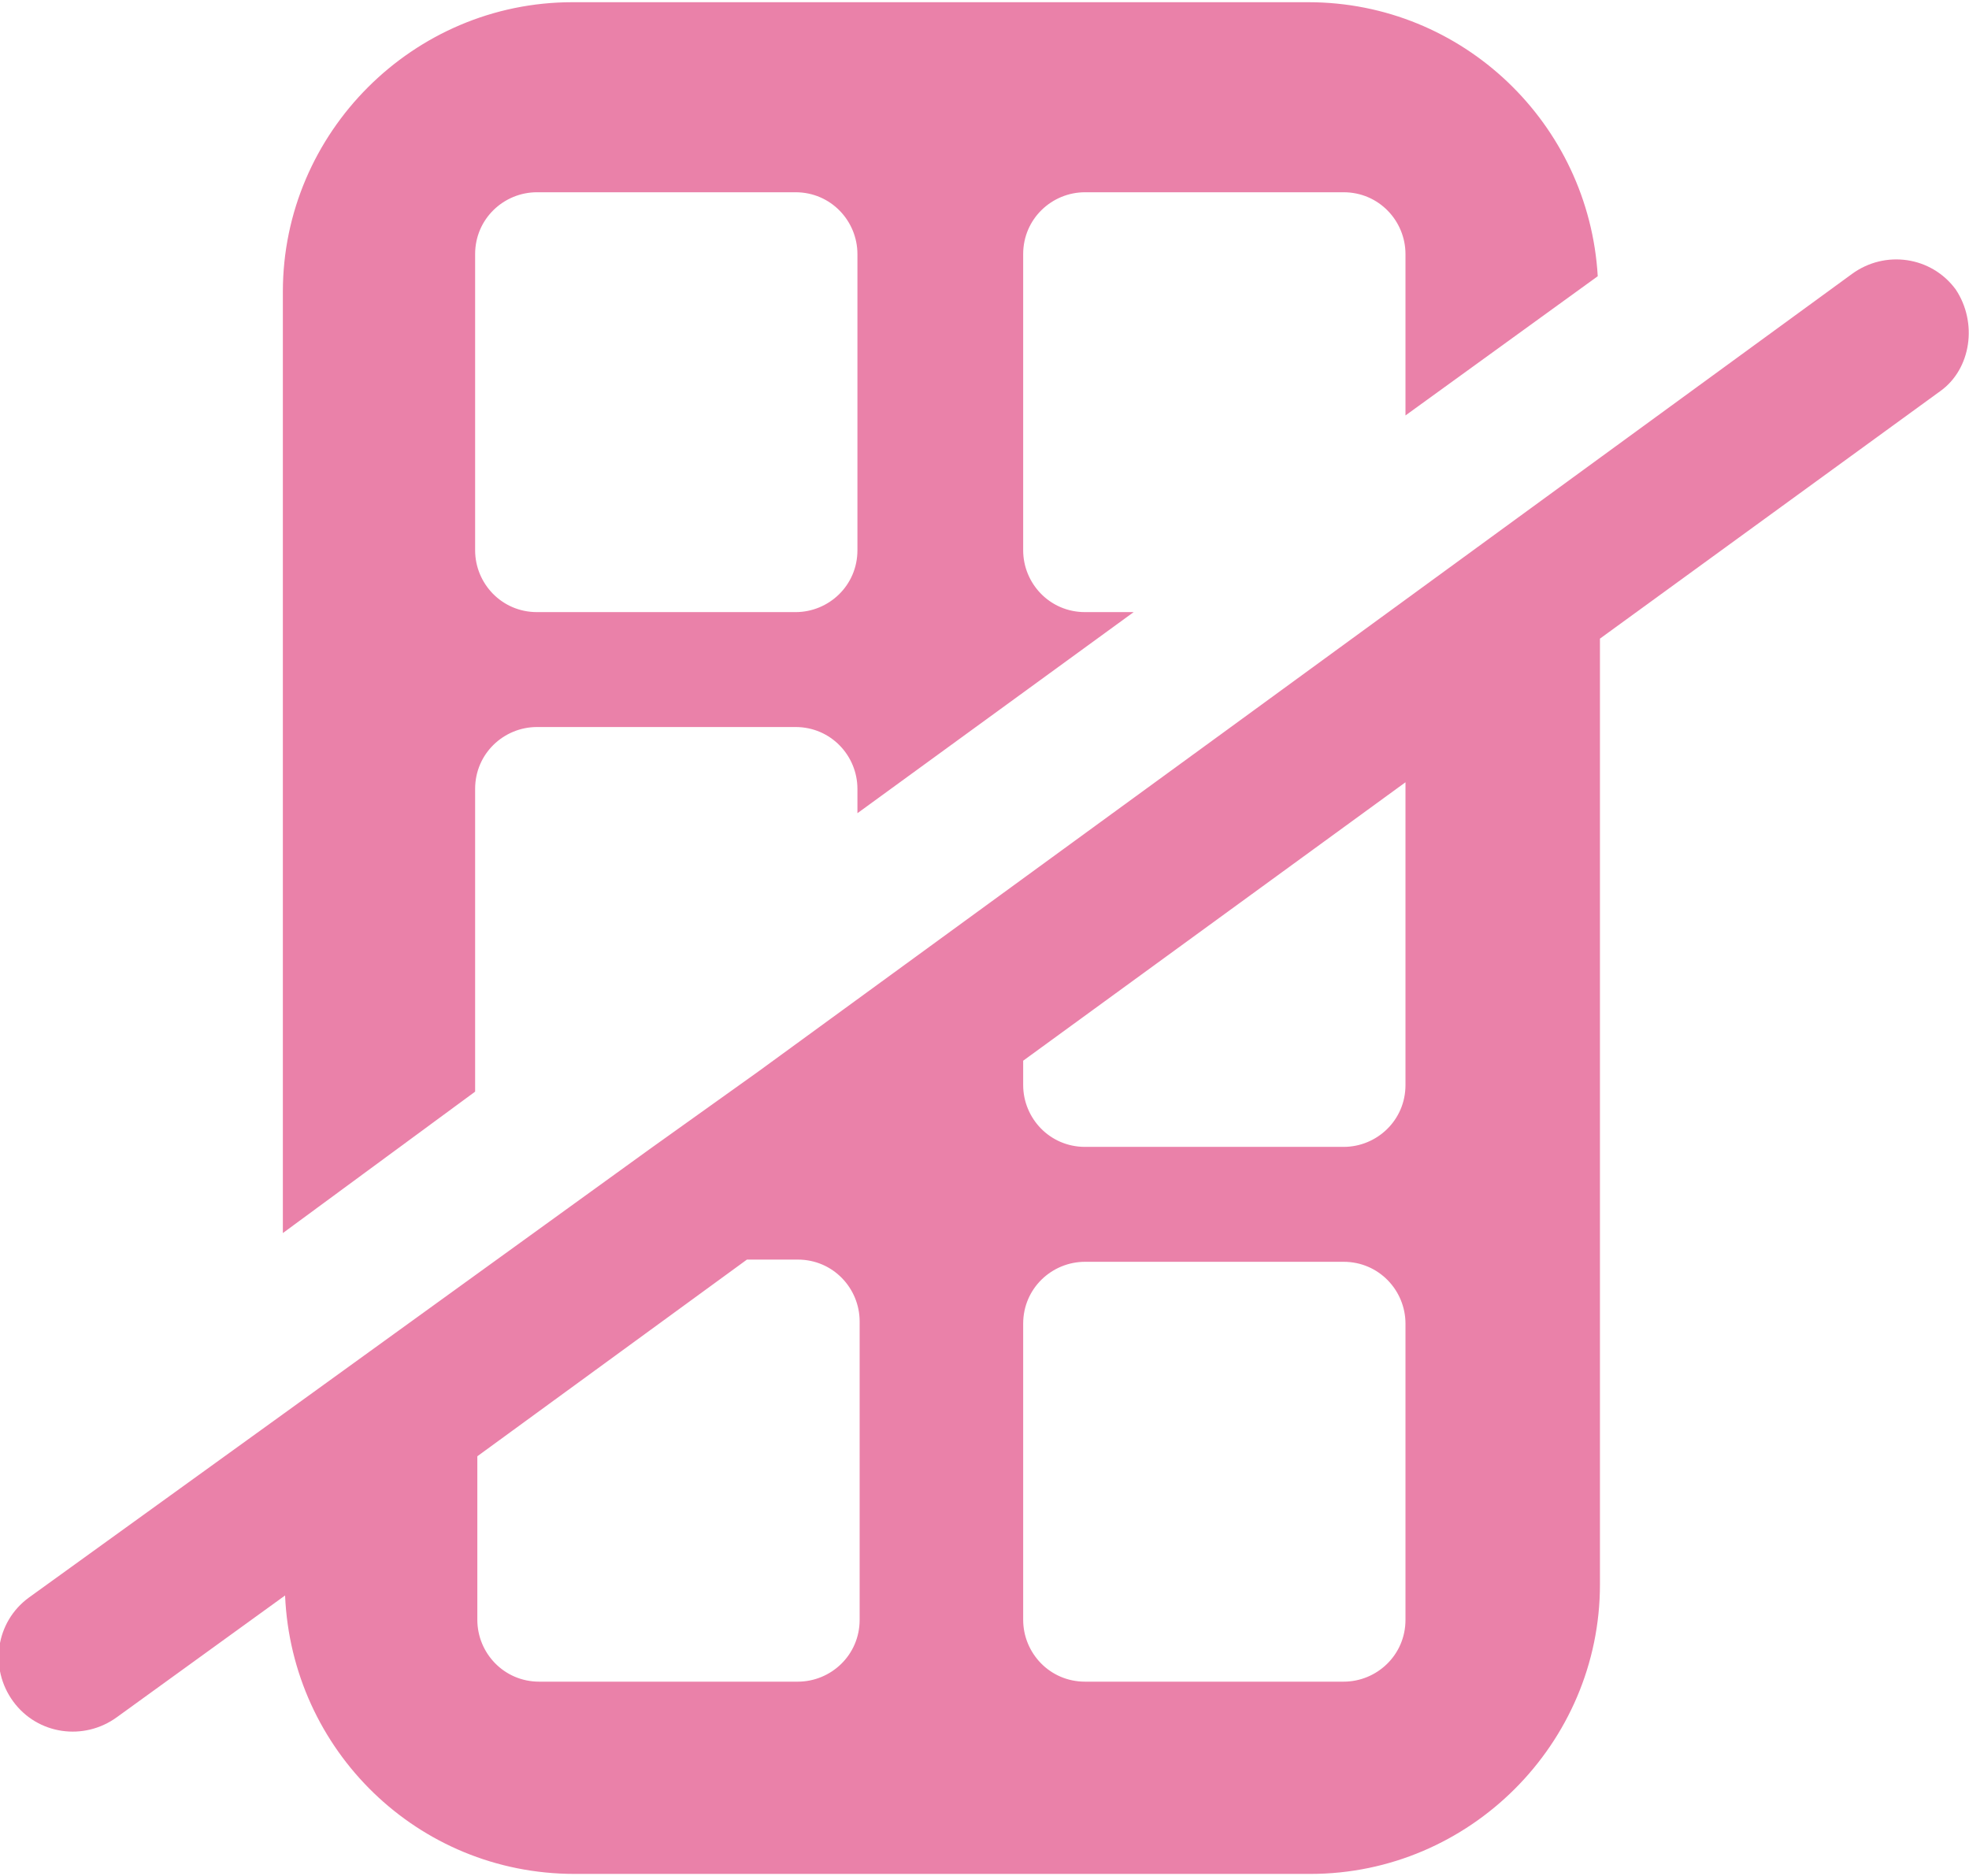
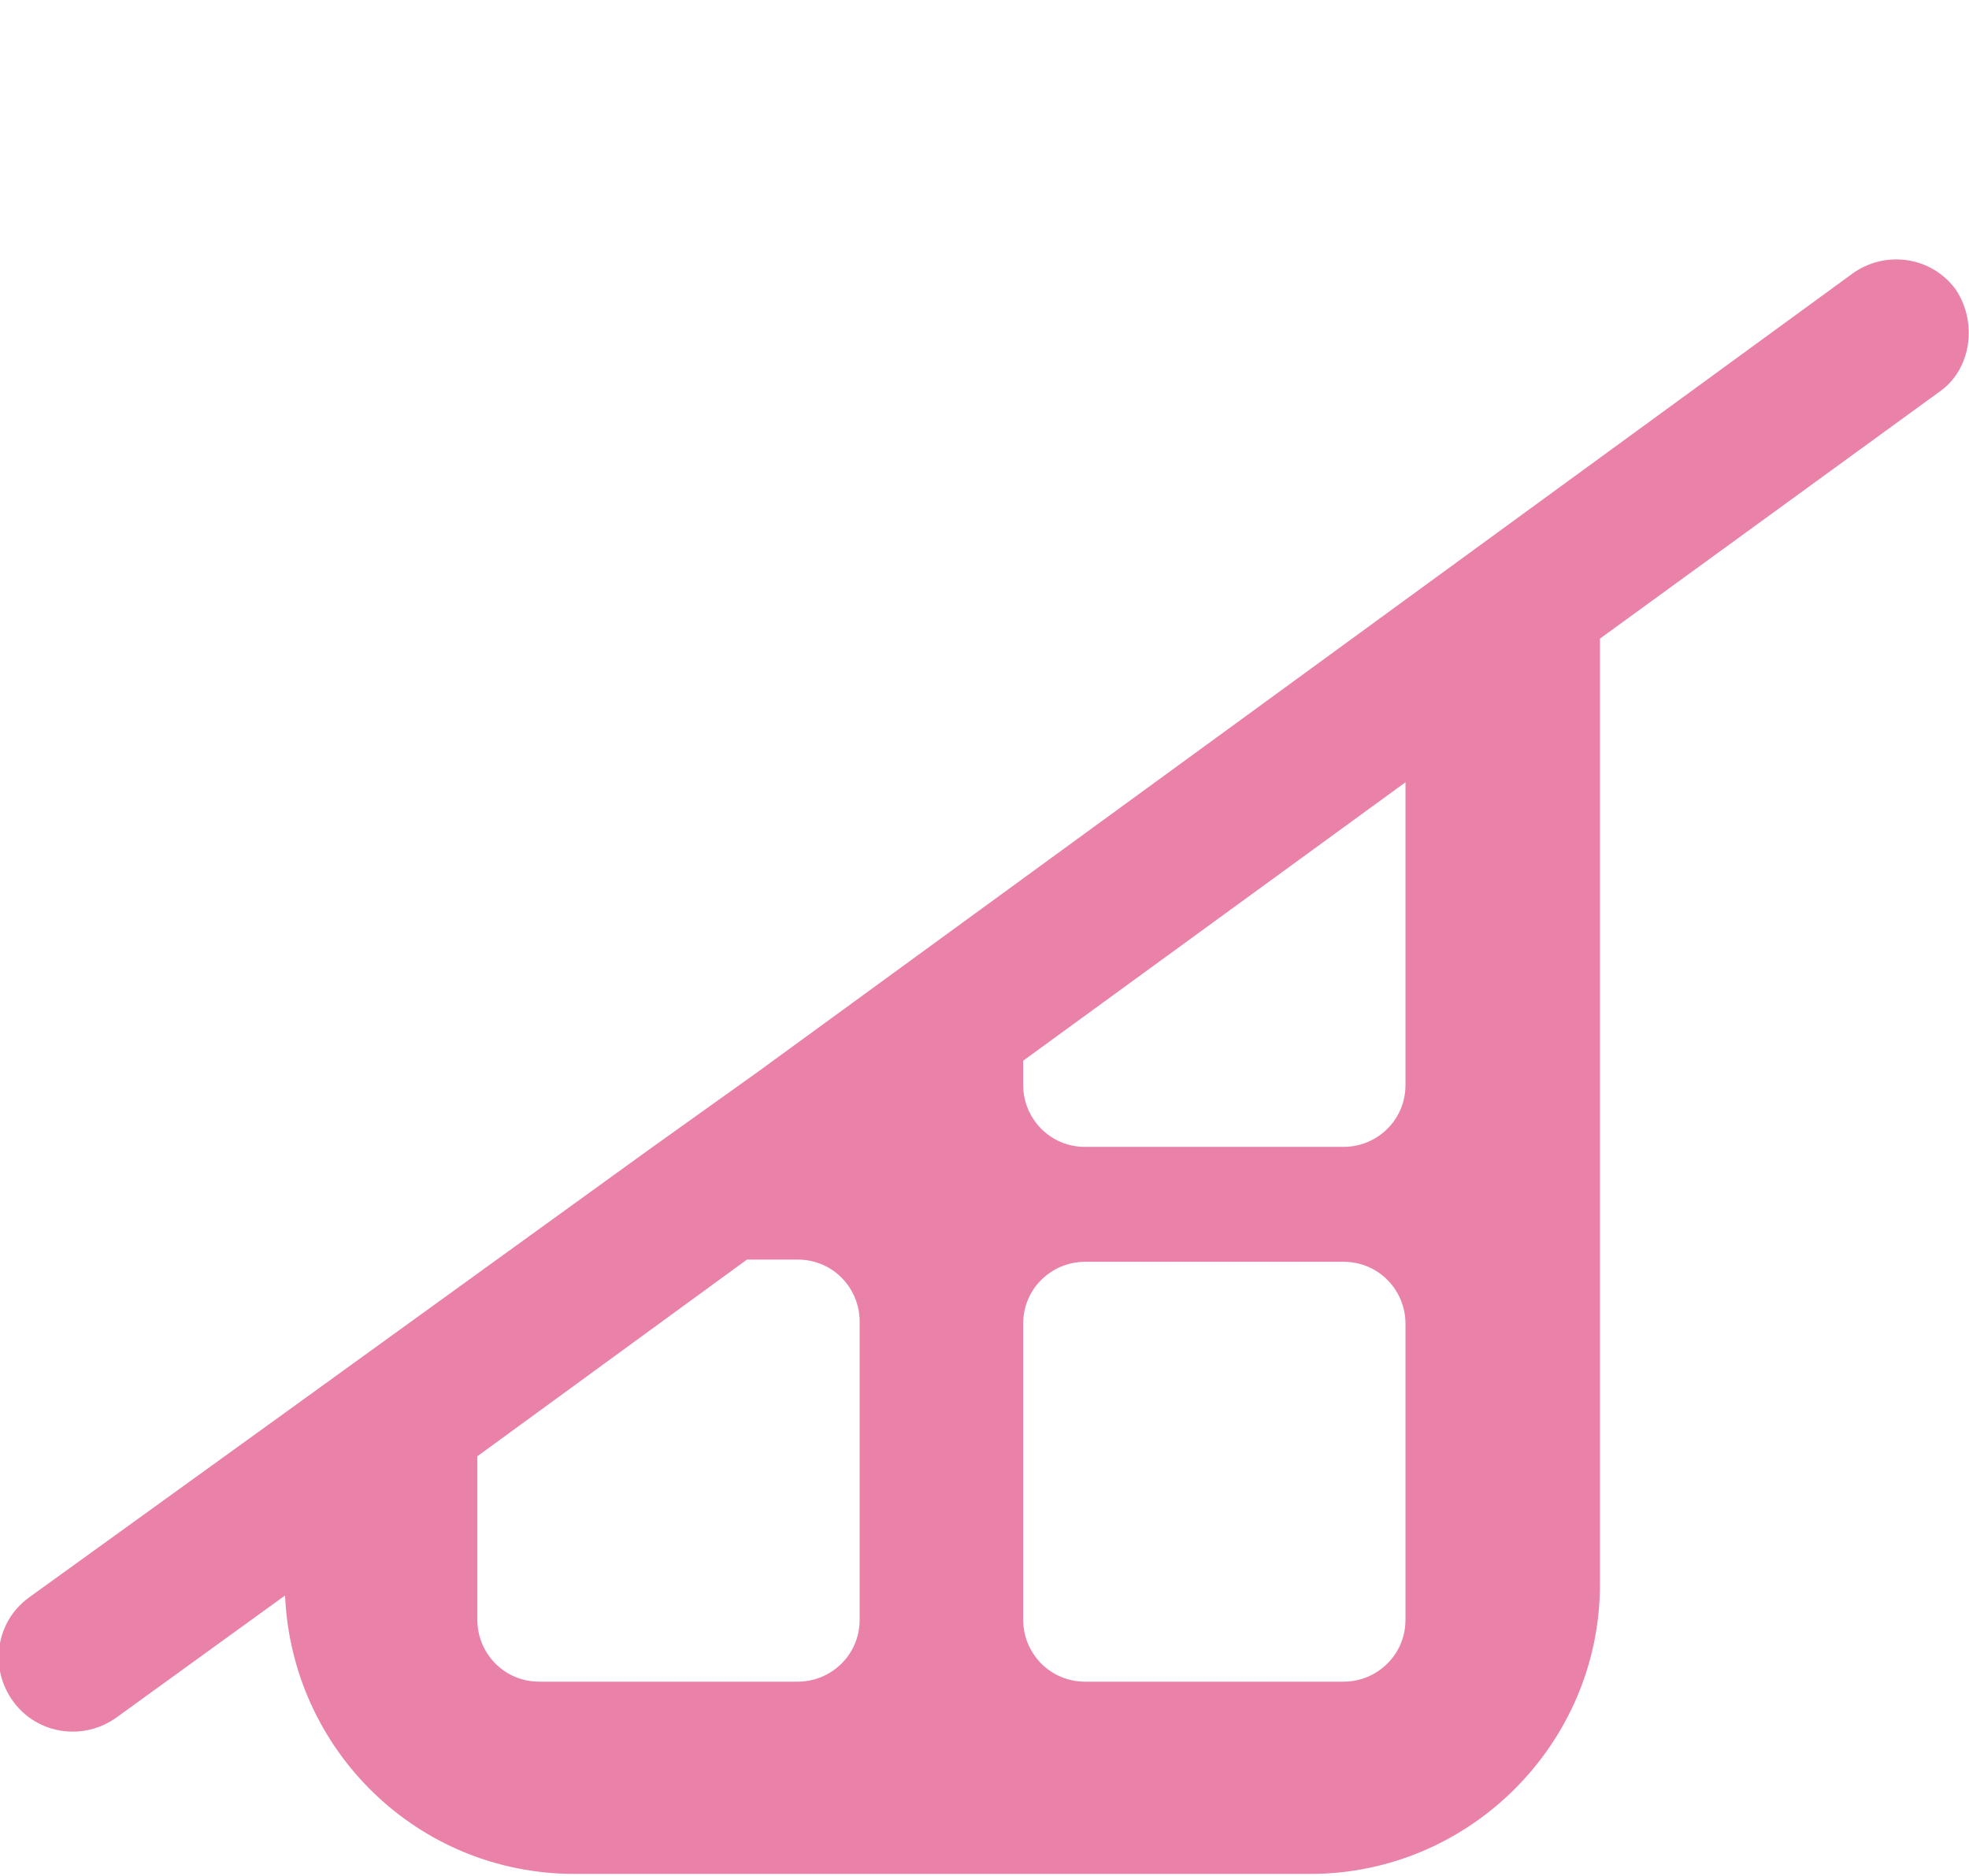
<svg xmlns="http://www.w3.org/2000/svg" version="1.1" id="Layer_1" x="0px" y="0px" viewBox="-65.8 354.8 89.1 84.9" style="enable-background:new -65.8 354.8 89.1 84.9;" xml:space="preserve">
  <style type="text/css">
	.st0{fill:#EA81A9;}
</style>
  <g>
    <path class="st0" d="M22.7,367.9c-1.1-1.5-3.2-1.8-4.7-0.7l-28.1,20.5l0,0l-5.9,4.3l-15.5,11.3l-4.9,3.5l0,0L-53,418.8l0,0   l-11.5,8.3c-1.5,1.1-1.8,3.2-0.7,4.7c1.1,1.5,3.2,1.8,4.7,0.7l7.6-5.5c0.3,7,6,12.6,13.1,12.6h33.3c7.2,0,13.1-5.9,13.1-13.1v-42.8   l15.4-11.2C23.4,371.5,23.7,369.4,22.7,367.9z M-26.9,428.1c0,1.6-1.3,2.8-2.8,2.8h-11.7c-1.6,0-2.8-1.3-2.8-2.8v-7.4l12.2-8.9h2.3   c1.6,0,2.8,1.3,2.8,2.8V428.1z M-2.2,428.1c0,1.6-1.3,2.8-2.8,2.8h-11.7c-1.6,0-2.8-1.3-2.8-2.8v-13.4c0-1.6,1.3-2.8,2.8-2.8H-5   c1.6,0,2.8,1.3,2.8,2.8V428.1z M-2.2,403.9c0,1.6-1.3,2.8-2.8,2.8h-11.7c-1.6,0-2.8-1.3-2.8-2.8v-1.1l17.3-12.6c0,0.1,0,0.2,0,0.3   V403.9z" />
-     <path class="st0" d="M-44.3,404.2c0-0.1,0-0.2,0-0.3v-13.4c0-1.6,1.3-2.8,2.8-2.8h11.7c1.6,0,2.8,1.3,2.8,2.8v1.1l12.5-9.1h-2.2   c-1.6,0-2.8-1.3-2.8-2.8v-13.4c0-1.6,1.3-2.8,2.8-2.8H-5c1.6,0,2.8,1.3,2.8,2.8v7.3l8.7-6.3c-0.4-6.9-6.1-12.4-13.1-12.4h-33.3   c-7.2,0-13.1,5.9-13.1,13.1v42.6L-44.3,404.2z M-44.3,366.3c0-1.6,1.3-2.8,2.8-2.8h11.7c1.6,0,2.8,1.3,2.8,2.8v13.4   c0,1.6-1.3,2.8-2.8,2.8h-11.7c-1.6,0-2.8-1.3-2.8-2.8C-44.3,379.7-44.3,366.3-44.3,366.3z" />
  </g>
</svg>